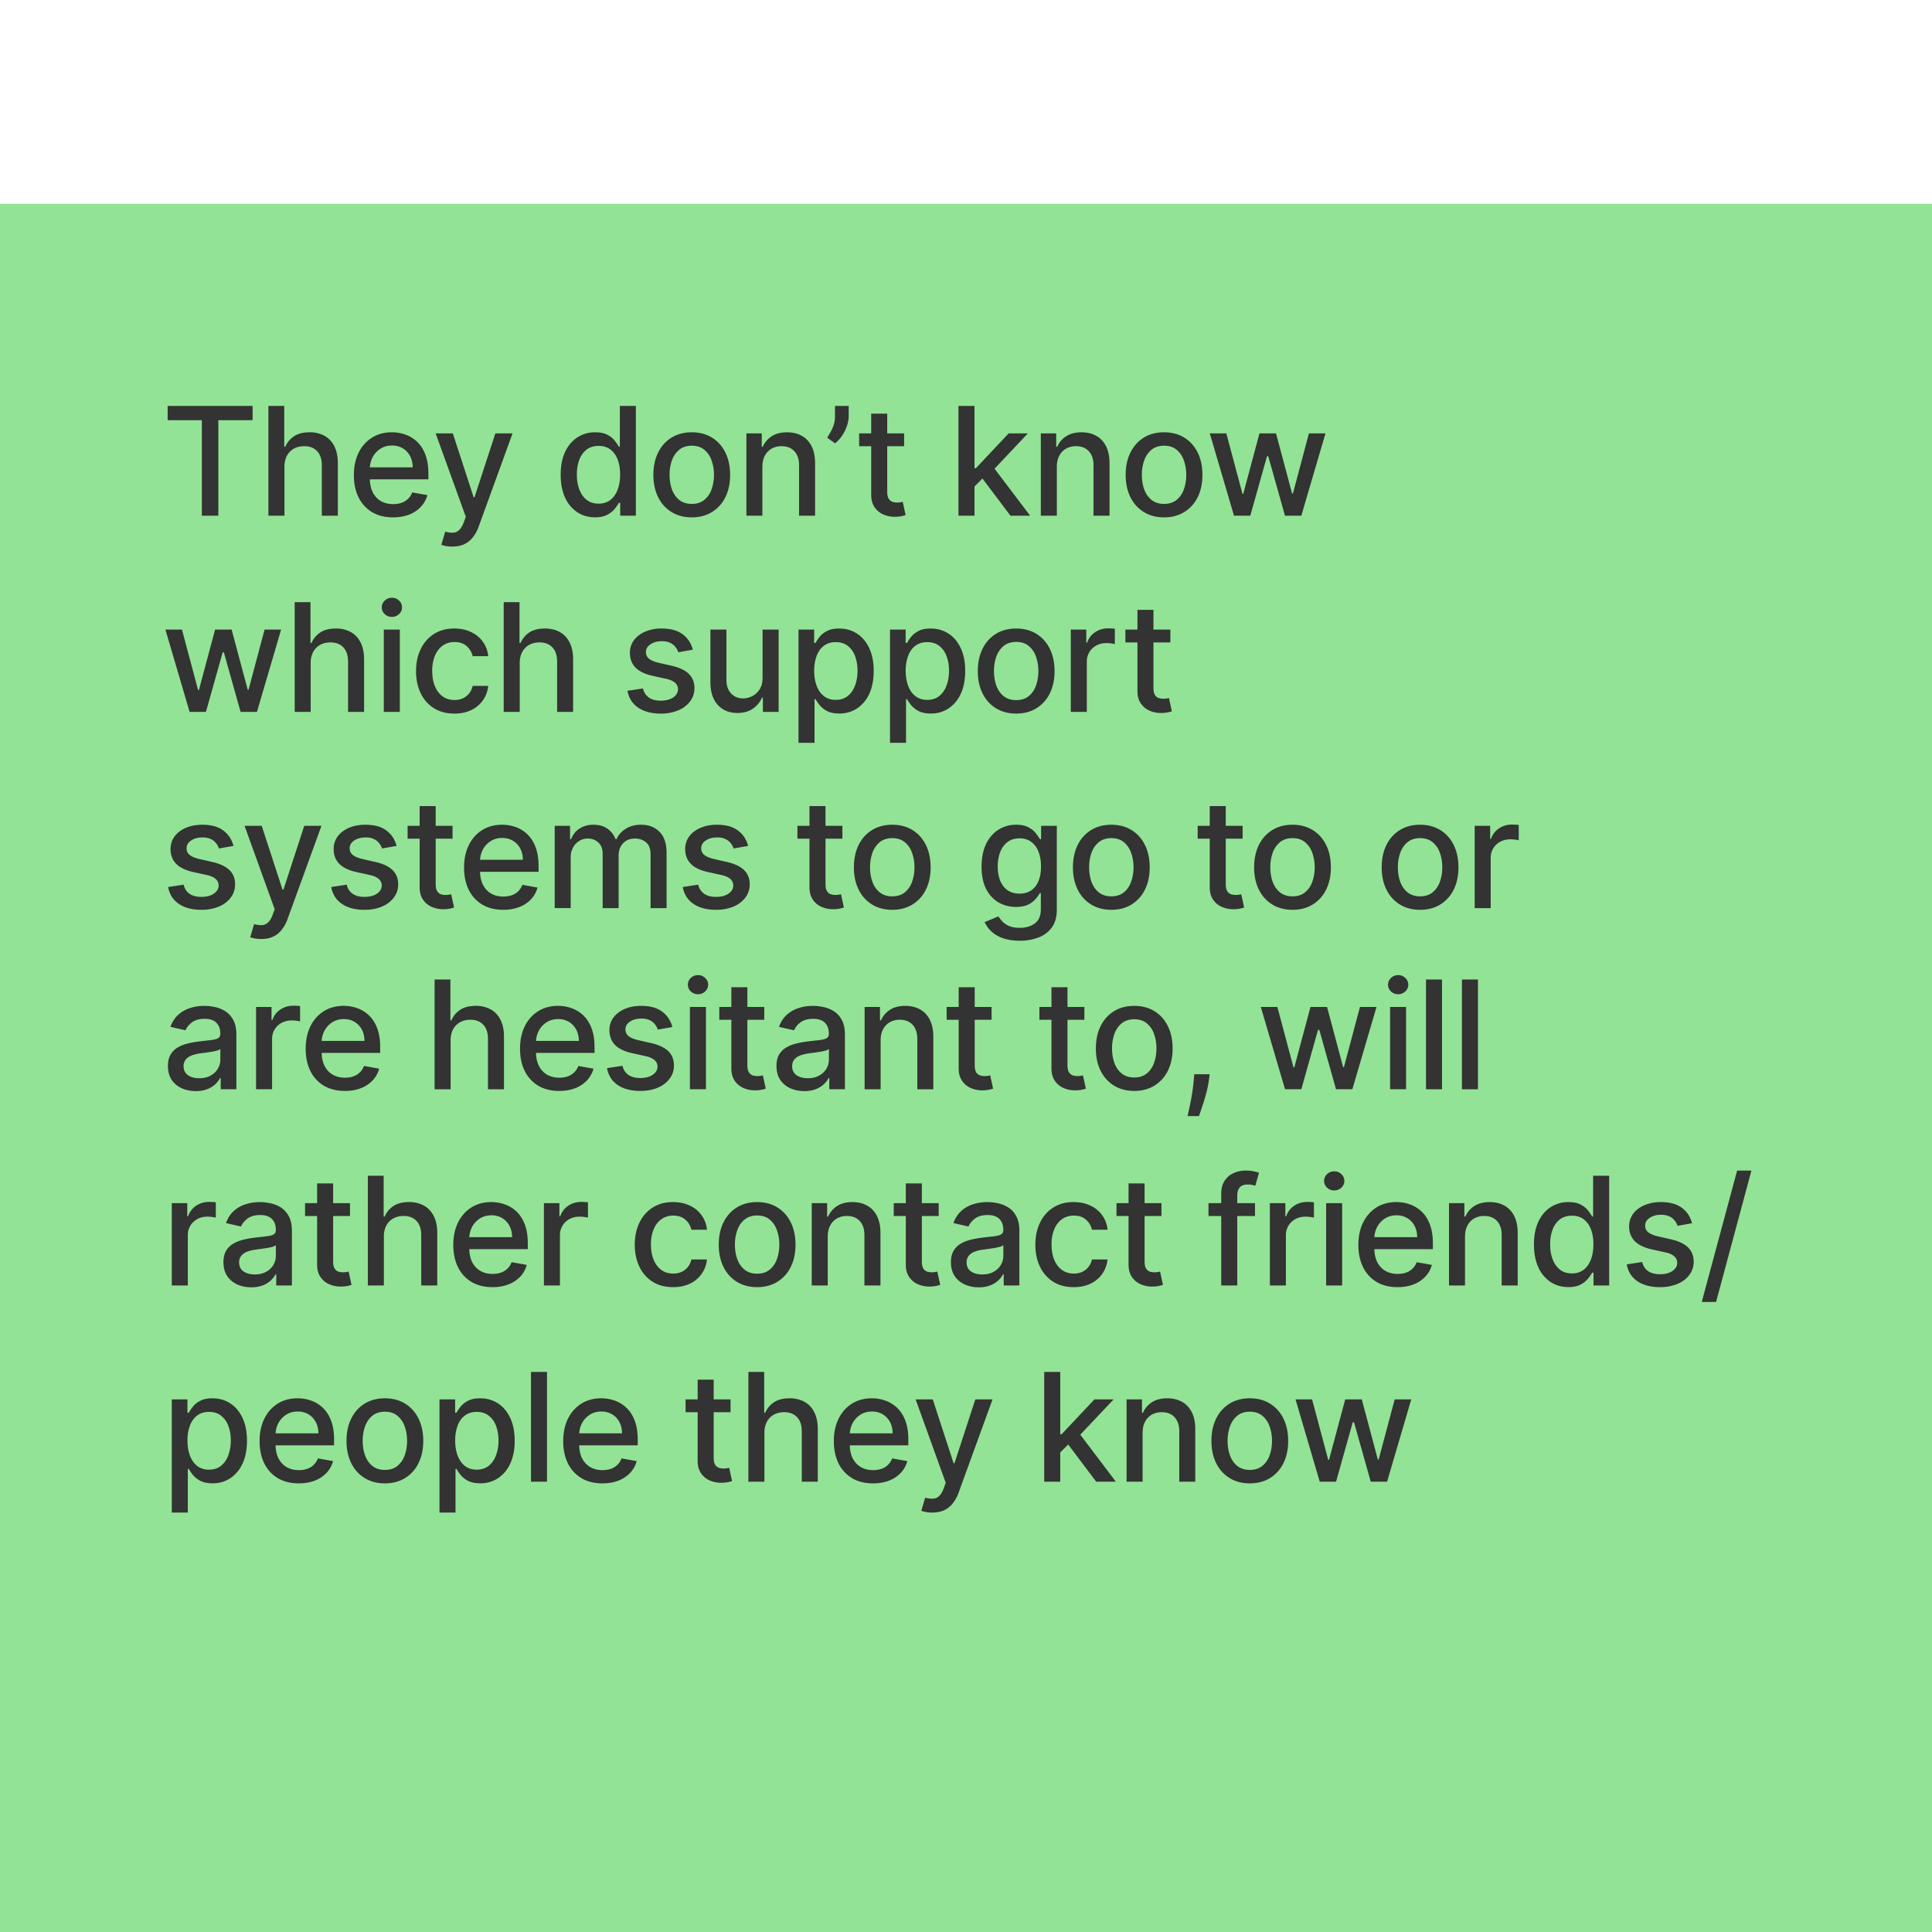
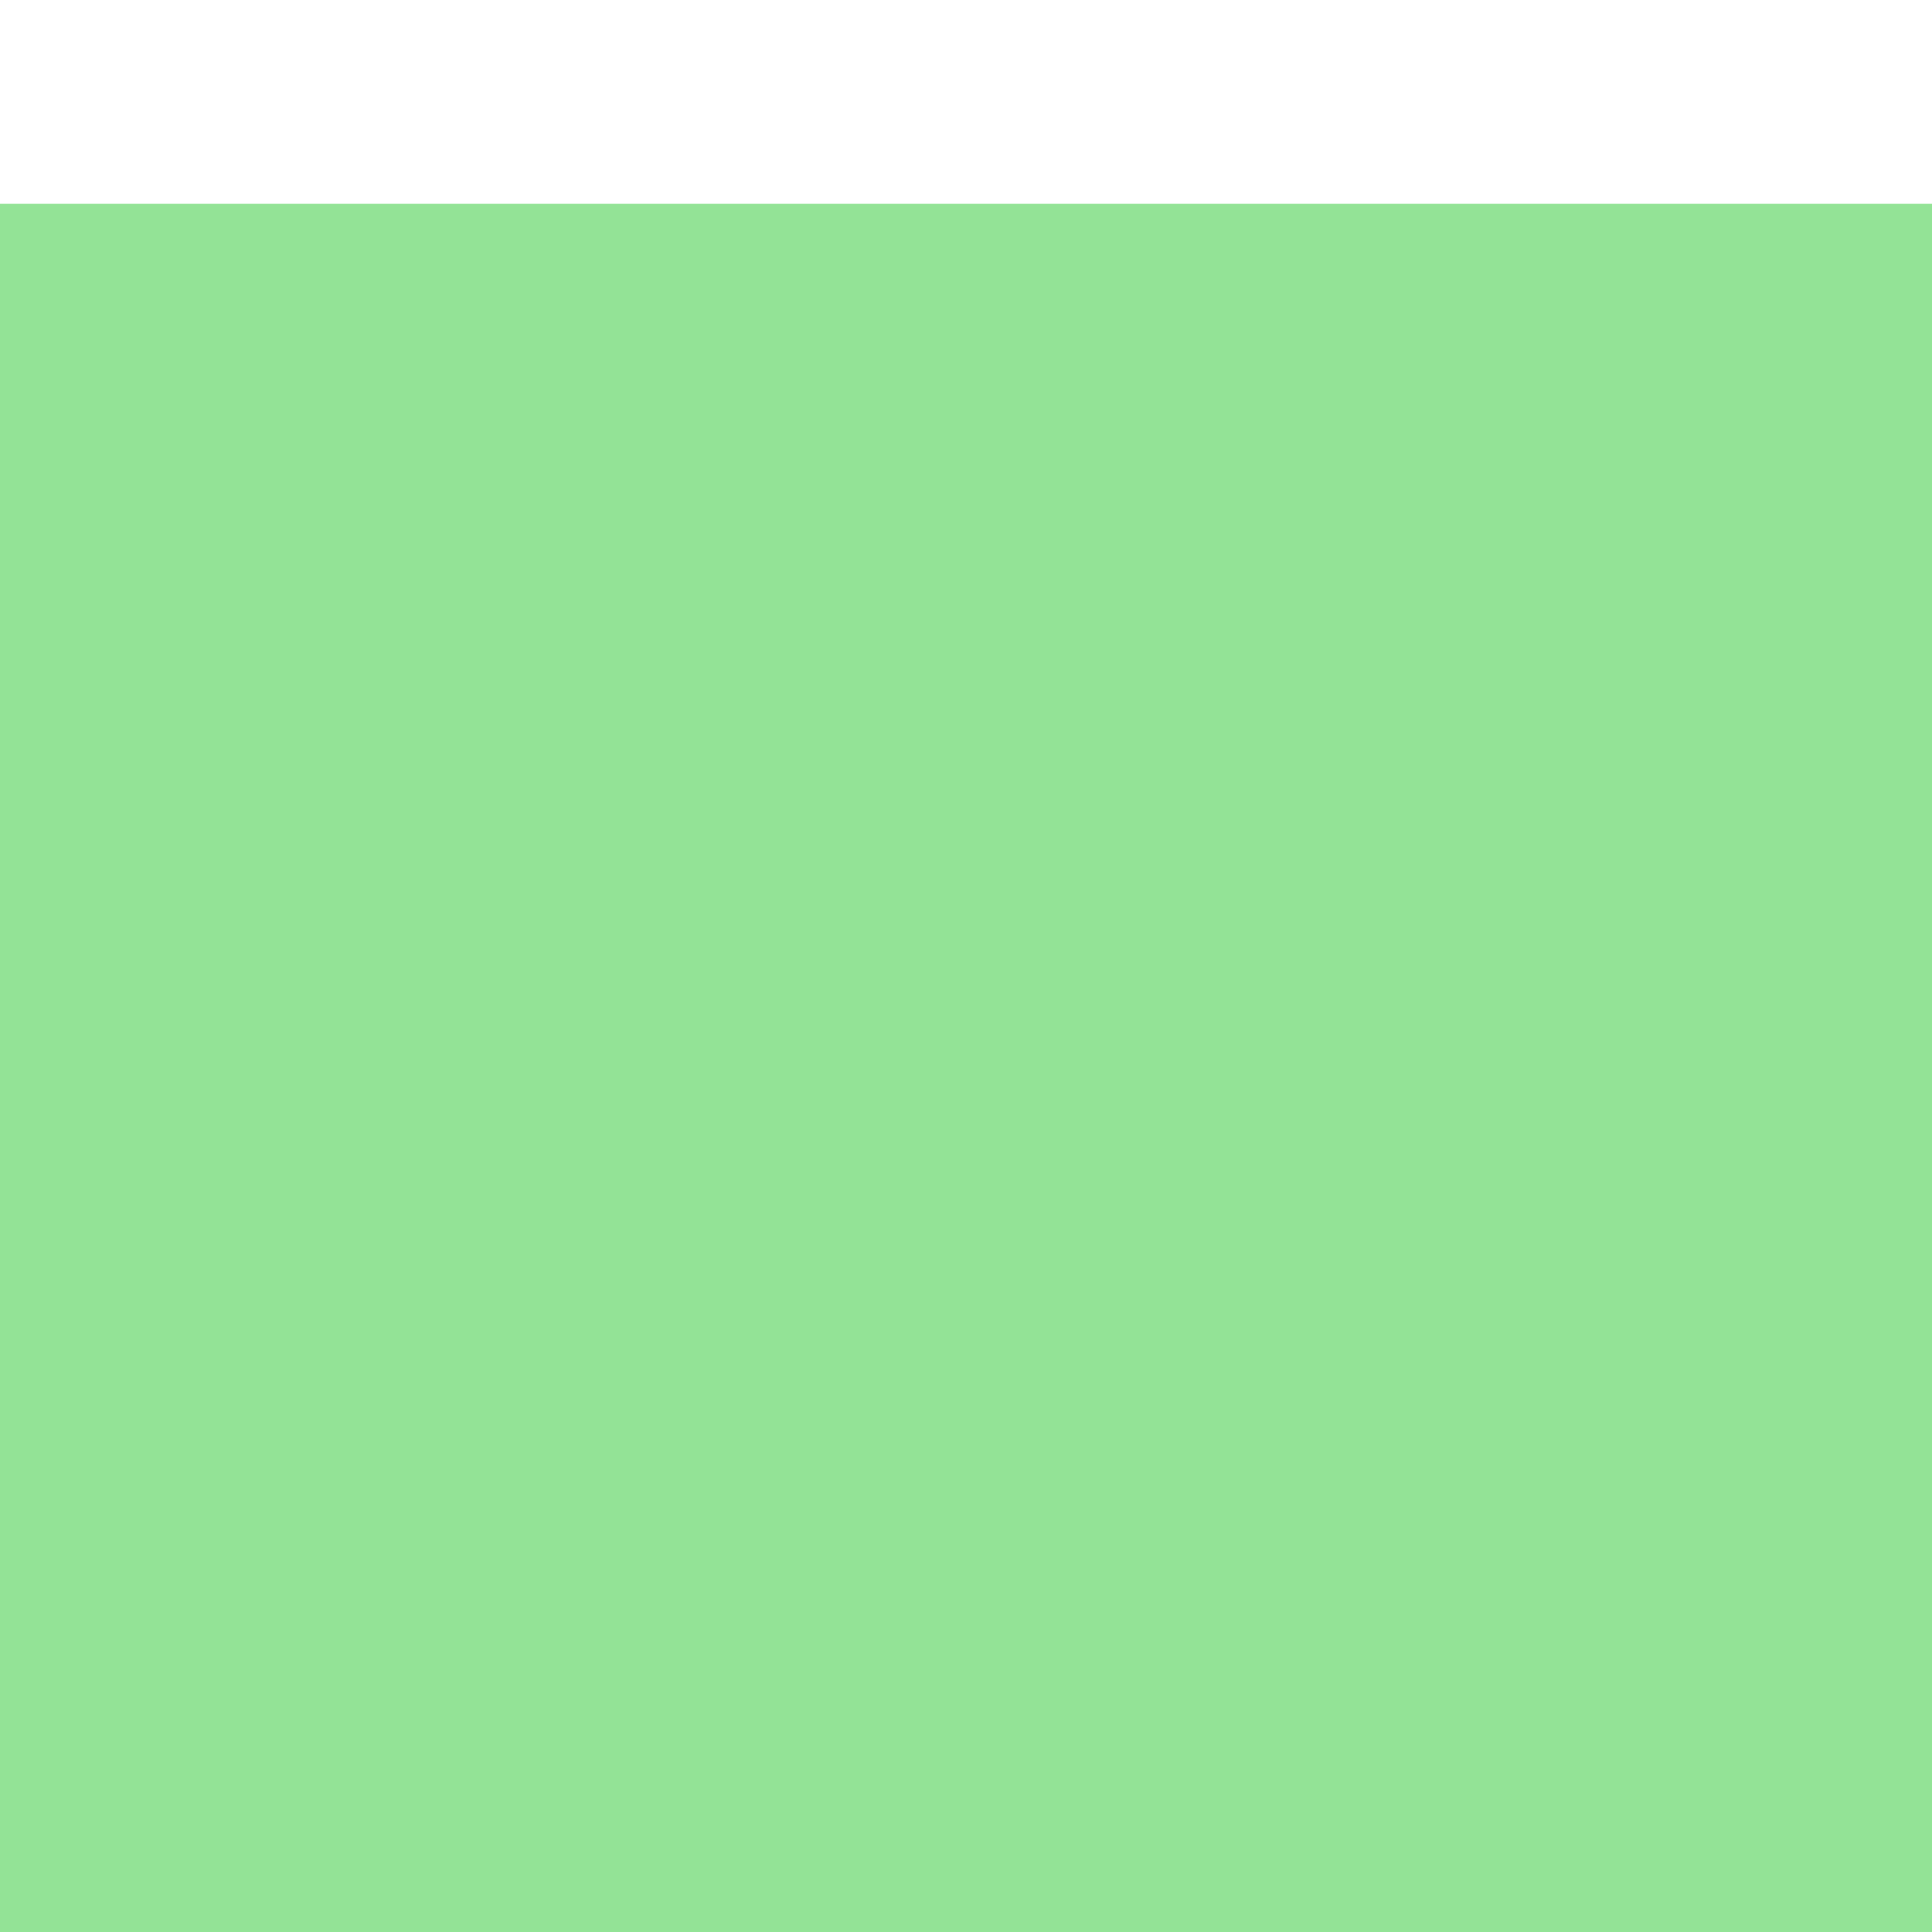
<svg xmlns="http://www.w3.org/2000/svg" width="128" height="128" fill="none">
  <g filter="url(#a)">
    <path fill="#93E396" d="M0 0h128v128H0z" />
-     <path fill="#333" d="M11.107 14.338v-.944h5.629v.944h-2.27v6.329h-1.093v-6.329h-2.266zm7.74 3.09v3.238h-1.063v-7.272h1.048V16.1h.067c.128-.294.324-.527.586-.7.263-.173.607-.26 1.03-.26a2 2 0 0 1 .98.232c.282.154.5.383.654.689.156.303.234.681.234 1.136v3.47h-1.062v-3.342c0-.4-.103-.71-.309-.93-.206-.223-.492-.334-.859-.334-.25 0-.476.053-.675.16a1.153 1.153 0 0 0-.465.468c-.111.204-.167.45-.167.739zm7.194 3.349c-.538 0-1-.115-1.389-.345a2.336 2.336 0 0 1-.895-.976c-.208-.422-.312-.915-.312-1.481 0-.559.104-1.051.313-1.478a2.42 2.42 0 0 1 .88-.997c.379-.24.822-.36 1.328-.36.308 0 .606.052.895.154.29.101.548.261.778.479.23.218.41.5.543.849.133.345.2.766.2 1.26v.377h-4.337v-.796h3.296c0-.279-.057-.526-.17-.742a1.29 1.29 0 0 0-.48-.515 1.34 1.34 0 0 0-.718-.188 1.38 1.38 0 0 0-.78.22 1.481 1.481 0 0 0-.512.568 1.641 1.641 0 0 0-.178.757v.621c0 .365.064.675.192.93.13.256.311.452.543.587.232.132.503.198.814.198.2 0 .384-.028.55-.085a1.142 1.142 0 0 0 .707-.692l1.005.18a1.82 1.82 0 0 1-.434.779 2.1 2.1 0 0 1-.777.515c-.31.12-.664.18-1.062.18zm3.923 1.935a2.218 2.218 0 0 1-.724-.117l.255-.87c.194.052.367.074.519.067a.62.62 0 0 0 .401-.17c.119-.107.223-.28.313-.522l.131-.363-1.996-5.525H30l1.381 4.233h.057l1.381-4.233h1.14l-2.248 6.183a2.47 2.47 0 0 1-.397.72 1.545 1.545 0 0 1-.576.448c-.222.1-.48.149-.774.149zm9.461-1.939c-.44 0-.833-.112-1.179-.337a2.3 2.3 0 0 1-.81-.97c-.193-.421-.29-.927-.29-1.516 0-.59.098-1.094.294-1.513.2-.419.471-.74.817-.962a2.124 2.124 0 0 1 1.175-.334c.34 0 .611.057.817.17.209.112.37.242.483.391.116.15.206.28.27.394h.064v-2.702h1.062v7.272H41.09v-.848h-.089a2.8 2.8 0 0 1-.277.397c-.118.15-.282.28-.49.391-.208.111-.478.167-.81.167zm.235-.905c.305 0 .563-.081.774-.242.213-.163.374-.39.483-.678.111-.29.167-.625.167-1.009 0-.379-.055-.71-.164-.994a1.46 1.46 0 0 0-.479-.664c-.21-.159-.471-.238-.781-.238-.32 0-.586.083-.8.248a1.519 1.519 0 0 0-.482.679c-.107.286-.16.61-.16.97 0 .364.054.692.163.983.11.291.27.522.483.692.216.169.48.253.796.253zm6.17.909c-.51 0-.957-.118-1.338-.352a2.37 2.37 0 0 1-.888-.984c-.21-.421-.316-.913-.316-1.477 0-.566.106-1.06.316-1.484.211-.424.507-.753.888-.988.381-.234.828-.351 1.339-.351s.957.117 1.339.351c.38.235.677.564.887.988.211.424.316.918.316 1.484 0 .564-.105 1.056-.316 1.477a2.37 2.37 0 0 1-.887.984c-.382.234-.828.352-1.34.352zm.004-.892c.332 0 .606-.087.824-.263a1.54 1.54 0 0 0 .483-.7c.107-.29.16-.611.16-.962a2.77 2.77 0 0 0-.16-.958 1.561 1.561 0 0 0-.483-.707c-.218-.178-.492-.266-.824-.266-.333 0-.61.088-.83.266a1.59 1.59 0 0 0-.487.707 2.83 2.83 0 0 0-.156.959c0 .35.052.67.156.962.106.291.269.524.486.7.22.175.498.262.831.262zm4.676-2.457v3.238h-1.06v-5.454h1.019v.888h.067a1.56 1.56 0 0 1 .59-.696c.27-.175.61-.263 1.019-.263.372 0 .697.078.977.234.279.154.495.384.65.69.153.305.23.682.23 1.132v3.47H52.94v-3.342c0-.395-.103-.704-.309-.927-.206-.225-.488-.337-.848-.337a1.33 1.33 0 0 0-.657.16 1.15 1.15 0 0 0-.451.468c-.11.204-.163.45-.163.739zm5.718-4.034v.682c0 .2-.038.413-.114.635-.073.22-.177.432-.312.636a2.3 2.3 0 0 1-.476.526l-.526-.377c.14-.204.26-.42.363-.65.104-.23.156-.483.156-.76v-.692h.909zm3.672 1.818v.852h-2.98v-.852h2.98zm-2.18-1.307h1.061v5.16c0 .206.031.361.093.465.061.102.14.172.237.21.1.035.208.053.324.053.085 0 .16-.006.223-.018l.15-.028.191.877a2.072 2.072 0 0 1-.689.114 1.87 1.87 0 0 1-.78-.15 1.34 1.34 0 0 1-.587-.483c-.149-.217-.224-.49-.224-.82v-5.38zm6.757 4.911-.007-1.296h.185l2.173-2.308H68.1l-2.48 2.628h-.166l-.977.976zm-.976 1.85v-7.272h1.062v7.272H63.5zm3.444 0-1.953-2.592.732-.742 2.525 3.334h-1.303zm3.074-3.238v3.238h-1.062v-5.454h1.02v.888h.067a1.56 1.56 0 0 1 .59-.696c.27-.175.609-.263 1.019-.263.371 0 .697.078.976.234.28.154.496.384.65.69.154.305.23.682.23 1.132v3.47h-1.061v-3.342c0-.395-.103-.704-.309-.927-.206-.225-.489-.337-.849-.337a1.33 1.33 0 0 0-.657.16 1.15 1.15 0 0 0-.45.468c-.11.204-.164.45-.164.739zm7.102 3.349c-.511 0-.957-.118-1.338-.352a2.37 2.37 0 0 1-.888-.984c-.21-.421-.316-.913-.316-1.477 0-.566.105-1.06.316-1.484.21-.424.507-.753.888-.988.38-.234.827-.351 1.338-.351.512 0 .958.117 1.34.351.38.235.676.564.887.988.21.424.316.918.316 1.484 0 .564-.105 1.056-.316 1.477a2.37 2.37 0 0 1-.888.984c-.381.234-.827.352-1.339.352zm.004-.892c.331 0 .606-.087.824-.263a1.54 1.54 0 0 0 .483-.7c.106-.29.16-.611.16-.962 0-.348-.054-.667-.16-.958a1.562 1.562 0 0 0-.483-.707c-.218-.178-.493-.266-.824-.266-.334 0-.61.088-.831.266-.218.178-.38.413-.486.707a2.8 2.8 0 0 0-.157.959c0 .35.052.67.157.962.106.291.268.524.486.7.22.175.497.262.831.262zm4.63.781-1.604-5.454h1.097l1.069 4.006h.053l1.072-4.006h1.098l1.065 3.988h.053l1.062-3.988h1.097l-1.601 5.454h-1.083l-1.108-3.938h-.082l-1.108 3.938h-1.08zm-69.192 13-1.605-5.454h1.098l1.068 4.006h.054l1.072-4.006h1.097l1.066 3.988h.053l1.062-3.988h1.097l-1.602 5.454H15.94l-1.107-3.938h-.082l-1.108 3.938h-1.08zm8.021-3.238v3.238h-1.061v-7.272h1.047V29.1h.068c.128-.294.323-.527.586-.7.262-.173.606-.26 1.03-.26a2 2 0 0 1 .98.232c.281.154.5.383.653.689.156.303.234.681.234 1.136v3.47H23.06v-3.342c0-.4-.103-.71-.31-.93-.205-.223-.492-.334-.859-.334-.25 0-.475.053-.674.16a1.153 1.153 0 0 0-.466.468 1.52 1.52 0 0 0-.167.739zm4.844 3.238v-5.454h1.062v5.454h-1.062zm.537-6.296a.675.675 0 0 1-.476-.184.6.6 0 0 1-.196-.448c0-.175.066-.324.196-.447a.668.668 0 0 1 .476-.188c.184 0 .342.062.472.188a.588.588 0 0 1 .199.447.596.596 0 0 1-.2.448.663.663 0 0 1-.471.184zm4.141 6.407c-.528 0-.982-.12-1.364-.36a2.375 2.375 0 0 1-.873-.997c-.204-.424-.305-.909-.305-1.456 0-.554.104-1.043.312-1.466.208-.427.502-.76.88-.998.38-.24.826-.36 1.34-.36.414 0 .783.078 1.107.232.325.151.586.364.785.639.202.275.321.595.359.962h-1.033a1.239 1.239 0 0 0-.391-.66c-.201-.185-.471-.277-.81-.277-.296 0-.555.078-.777.234-.22.154-.392.374-.515.66a2.533 2.533 0 0 0-.185 1.01c0 .397.06.74.181 1.03.12.288.291.512.511.67.223.159.485.238.785.238.201 0 .384-.036.547-.11a1.12 1.12 0 0 0 .416-.323c.113-.14.193-.308.238-.504h1.033a2.008 2.008 0 0 1-.345.944 1.984 1.984 0 0 1-.77.654c-.32.158-.695.238-1.126.238zm4.328-3.35v3.24h-1.062v-7.273h1.048V29.1h.067c.128-.294.324-.527.586-.7.263-.173.606-.26 1.03-.26.374 0 .701.078.98.232.282.154.5.383.654.689.156.303.234.681.234 1.136v3.47H36.91v-3.342c0-.4-.103-.71-.309-.93-.206-.223-.492-.334-.859-.334-.25 0-.476.053-.675.16a1.152 1.152 0 0 0-.465.468 1.52 1.52 0 0 0-.167.739zm11.468-.883-.962.17a1.14 1.14 0 0 0-.192-.351.95.95 0 0 0-.348-.274 1.26 1.26 0 0 0-.55-.106c-.301 0-.552.067-.754.202-.2.133-.301.304-.301.515 0 .182.067.329.202.44.135.111.353.203.654.274l.866.198c.502.117.876.295 1.122.537.246.241.37.555.37.94 0 .328-.095.619-.285.874a1.86 1.86 0 0 1-.784.597 2.913 2.913 0 0 1-1.162.217c-.61 0-1.109-.13-1.495-.391-.386-.263-.622-.636-.71-1.119l1.026-.156a.98.98 0 0 0 .395.607c.198.135.458.203.777.203.348 0 .626-.072.835-.217.208-.147.312-.325.312-.536a.557.557 0 0 0-.191-.43c-.126-.116-.319-.203-.58-.262l-.923-.203c-.509-.116-.885-.3-1.129-.554-.241-.253-.362-.574-.362-.962 0-.322.09-.604.27-.846.18-.24.428-.43.745-.564a2.73 2.73 0 0 1 1.09-.206c.59 0 1.054.128 1.393.384.338.253.562.593.67 1.019zm4.62 1.86v-3.192h1.064v5.454h-1.044v-.944h-.056a1.702 1.702 0 0 1-.604.728c-.275.192-.617.287-1.026.287-.35 0-.66-.076-.93-.23a1.622 1.622 0 0 1-.633-.693c-.151-.305-.227-.683-.227-1.133v-3.469h1.062v3.342c0 .371.103.667.309.887.206.22.473.33.802.33.199 0 .397-.05.593-.148.199-.1.364-.25.494-.451.132-.202.197-.457.195-.768zm2.381 4.308v-7.5h1.037v.884h.089a2.98 2.98 0 0 1 .266-.394c.116-.15.277-.28.483-.39.206-.114.478-.171.817-.171.44 0 .833.111 1.179.334.346.222.617.543.813.962.199.42.298.923.298 1.513 0 .59-.098 1.095-.294 1.516a2.3 2.3 0 0 1-.81.97 2.097 2.097 0 0 1-1.175.337c-.332 0-.603-.056-.814-.167a1.537 1.537 0 0 1-.49-.39 2.95 2.95 0 0 1-.273-.398h-.064v2.894h-1.062zm1.04-4.773c0 .384.056.72.168 1.009.11.289.272.515.483.678.21.161.468.242.774.242.317 0 .582-.085.795-.253.213-.17.374-.4.483-.692.111-.291.167-.62.167-.984 0-.36-.055-.683-.163-.97a1.485 1.485 0 0 0-.483-.678c-.214-.165-.48-.248-.8-.248-.307 0-.568.08-.78.238-.211.159-.371.38-.48.664a2.77 2.77 0 0 0-.163.994zm5.022 4.773v-7.5h1.037v.884h.089c.061-.113.15-.245.266-.394.116-.15.277-.28.483-.39.206-.114.478-.171.817-.171.44 0 .833.111 1.179.334.345.222.616.543.813.962.199.42.298.923.298 1.513 0 .59-.098 1.095-.294 1.516a2.3 2.3 0 0 1-.81.97 2.096 2.096 0 0 1-1.176.337c-.331 0-.602-.056-.813-.167a1.538 1.538 0 0 1-.49-.39 2.958 2.958 0 0 1-.273-.398h-.064v2.894h-1.062zm1.04-4.773c0 .384.056.72.167 1.009.112.289.273.515.483.678.211.161.47.242.774.242.318 0 .583-.085.796-.253.213-.17.374-.4.483-.692.111-.291.167-.62.167-.984 0-.36-.055-.683-.164-.97a1.484 1.484 0 0 0-.483-.678c-.213-.165-.479-.248-.799-.248-.307 0-.568.08-.78.238-.212.159-.371.38-.48.664a2.77 2.77 0 0 0-.163.994zm7.32 2.838c-.512 0-.958-.118-1.34-.352a2.37 2.37 0 0 1-.887-.984c-.21-.421-.316-.914-.316-1.477 0-.566.105-1.06.316-1.484.21-.424.507-.753.888-.988.38-.234.827-.351 1.338-.351.512 0 .958.117 1.34.352.38.234.676.563.887.987.21.424.316.918.316 1.484 0 .564-.105 1.056-.316 1.477a2.37 2.37 0 0 1-.888.984c-.38.234-.827.352-1.338.352zm.003-.892c.331 0 .606-.087.824-.262a1.54 1.54 0 0 0 .483-.7c.106-.291.16-.612.16-.962a2.77 2.77 0 0 0-.16-.96 1.561 1.561 0 0 0-.483-.706c-.218-.178-.493-.266-.824-.266-.334 0-.61.088-.831.266a1.59 1.59 0 0 0-.487.707 2.83 2.83 0 0 0-.156.959c0 .35.052.67.156.962.107.291.27.524.487.7.22.175.497.262.831.262zm3.614.782v-5.455h1.027v.866h.056c.1-.293.275-.524.526-.692.253-.17.54-.256.86-.256a4.467 4.467 0 0 1 .45.025v1.016a1.888 1.888 0 0 0-.227-.04 2.165 2.165 0 0 0-.327-.024c-.25 0-.474.053-.67.16a1.188 1.188 0 0 0-.633 1.069v3.33h-1.062zm6.597-5.455v.852h-2.98v-.852h2.98zm-2.18-1.307h1.061v5.16c0 .206.03.361.092.465a.485.485 0 0 0 .238.21c.1.035.207.053.323.053.086 0 .16-.006.224-.018l.15-.028.191.877c-.062.024-.15.047-.263.07a2.07 2.07 0 0 1-.426.043 1.87 1.87 0 0 1-.781-.149 1.34 1.34 0 0 1-.586-.483c-.15-.217-.224-.49-.224-.82v-5.38zm-59.89 15.639-.963.17a1.142 1.142 0 0 0-.192-.352.949.949 0 0 0-.348-.273 1.26 1.26 0 0 0-.55-.106c-.301 0-.552.067-.753.202-.202.133-.302.304-.302.515 0 .182.067.329.202.44.135.111.353.203.654.274l.866.198c.502.116.876.295 1.122.537.247.241.37.555.37.94 0 .328-.095.619-.284.874a1.862 1.862 0 0 1-.785.597 2.913 2.913 0 0 1-1.162.217c-.61 0-1.109-.13-1.494-.391-.386-.263-.623-.636-.71-1.119l1.026-.156c.063.268.195.47.394.607.199.135.458.203.777.203.348 0 .627-.072.835-.217.208-.147.313-.325.313-.536a.558.558 0 0 0-.192-.43c-.126-.116-.319-.203-.58-.263l-.922-.202c-.51-.116-.886-.3-1.13-.554-.241-.253-.362-.574-.362-.962 0-.322.09-.604.27-.846.18-.24.428-.43.746-.564.317-.137.68-.206 1.09-.206.59 0 1.053.128 1.392.384.338.253.562.593.671 1.019zm1.834 6.168a2.218 2.218 0 0 1-.724-.117l.255-.87c.195.052.367.074.519.067a.621.621 0 0 0 .401-.17c.119-.107.223-.28.313-.522l.131-.363-1.996-5.525h1.137l1.381 4.233h.057l1.381-4.233h1.14l-2.248 6.182a2.465 2.465 0 0 1-.397.721 1.545 1.545 0 0 1-.576.448c-.222.1-.48.149-.774.149zm8.97-6.168-.962.17a1.142 1.142 0 0 0-.192-.352.949.949 0 0 0-.348-.273 1.26 1.26 0 0 0-.55-.106c-.3 0-.552.067-.753.202-.201.133-.302.304-.302.515 0 .182.068.329.203.44.135.111.352.203.653.274l.867.198c.502.116.876.295 1.122.537.246.241.37.555.37.94 0 .328-.096.619-.285.874a1.862 1.862 0 0 1-.785.597c-.334.144-.72.217-1.161.217-.61 0-1.11-.13-1.495-.391-.386-.263-.623-.636-.71-1.119l1.026-.156a.98.98 0 0 0 .394.607c.199.135.458.203.778.203.348 0 .626-.072.834-.217.209-.147.313-.325.313-.536a.558.558 0 0 0-.192-.43c-.125-.116-.318-.203-.579-.263l-.923-.202c-.509-.116-.886-.3-1.13-.554-.24-.253-.361-.574-.361-.962 0-.322.09-.604.27-.846.18-.24.428-.43.745-.564.317-.137.68-.206 1.09-.206.59 0 1.054.128 1.392.384.339.253.563.593.671 1.019zm3.71-1.332v.852h-2.979v-.852h2.98zm-2.18-1.307h1.062v5.16c0 .206.03.361.092.465a.485.485 0 0 0 .238.21c.1.035.207.053.323.053.086 0 .16-.006.224-.018l.15-.028.191.877a2.07 2.07 0 0 1-.689.114 1.87 1.87 0 0 1-.781-.15 1.34 1.34 0 0 1-.586-.483c-.15-.217-.224-.49-.224-.82v-5.38zm5.537 6.872c-.537 0-1-.115-1.388-.345a2.336 2.336 0 0 1-.895-.976c-.208-.422-.312-.915-.312-1.481 0-.559.104-1.051.312-1.477.21-.427.504-.76.88-.998.38-.24.822-.36 1.329-.36.308 0 .606.052.895.154.289.101.548.261.777.479.23.218.411.5.544.849.132.345.199.766.199 1.26v.377h-4.336v-.796h3.295c0-.279-.057-.526-.17-.742a1.288 1.288 0 0 0-.48-.515 1.34 1.34 0 0 0-.717-.188 1.39 1.39 0 0 0-.781.22c-.22.145-.39.334-.512.568a1.64 1.64 0 0 0-.177.757v.621c0 .365.064.675.192.93.13.256.31.452.543.587.232.132.503.199.813.199.201 0 .385-.029.55-.086a1.14 1.14 0 0 0 .707-.692l1.005.18a1.82 1.82 0 0 1-.433.779 2.1 2.1 0 0 1-.778.514 2.91 2.91 0 0 1-1.062.182zm3.409-.11v-5.455h1.019v.888h.067c.114-.3.3-.535.558-.703.258-.17.567-.256.927-.256.364 0 .67.085.916.256a1.5 1.5 0 0 1 .55.703h.057c.13-.291.338-.523.622-.696.284-.176.622-.263 1.015-.263.495 0 .899.155 1.211.465.315.31.472.778.472 1.403v3.657h-1.061v-3.558c0-.37-.1-.637-.302-.802a1.098 1.098 0 0 0-.721-.249c-.346 0-.614.107-.806.32-.192.21-.288.481-.288.813v3.477h-1.058V43.04c0-.296-.092-.534-.277-.714-.185-.18-.425-.27-.72-.27-.202 0-.388.053-.558.16-.169.104-.305.25-.409.437a1.338 1.338 0 0 0-.153.65v3.362h-1.06zm12.815-4.123-.962.17a1.14 1.14 0 0 0-.192-.352.95.95 0 0 0-.348-.273 1.261 1.261 0 0 0-.55-.106c-.301 0-.552.067-.753.202-.202.133-.302.304-.302.515 0 .182.067.329.202.44.135.111.353.203.654.274l.866.198c.502.116.876.295 1.122.537.246.241.37.555.37.94 0 .328-.095.619-.285.874a1.86 1.86 0 0 1-.784.597 2.913 2.913 0 0 1-1.162.217c-.61 0-1.109-.13-1.495-.391-.386-.263-.622-.636-.71-1.119l1.026-.156a.98.98 0 0 0 .395.607c.199.135.458.203.777.203.348 0 .627-.072.835-.217.208-.147.312-.325.312-.536a.557.557 0 0 0-.191-.43c-.126-.116-.319-.203-.58-.263l-.923-.202c-.509-.116-.885-.3-1.129-.554-.241-.253-.362-.574-.362-.962 0-.322.09-.604.27-.846.18-.24.428-.43.746-.564.317-.137.68-.206 1.09-.206.59 0 1.053.128 1.392.384.338.253.562.593.671 1.019zm6.247-1.332v.852h-2.98v-.852h2.98zm-2.18-1.307h1.061v5.16c0 .206.03.361.092.465a.485.485 0 0 0 .238.21c.1.035.207.053.323.053.086 0 .16-.006.224-.018l.15-.028.191.877c-.061.024-.15.047-.263.07a1.978 1.978 0 0 1-.426.043 1.87 1.87 0 0 1-.781-.149 1.34 1.34 0 0 1-.586-.483c-.15-.217-.224-.49-.224-.82v-5.38zm5.483 6.872c-.511 0-.957-.118-1.339-.352a2.37 2.37 0 0 1-.887-.984c-.211-.421-.316-.913-.316-1.477 0-.566.105-1.06.316-1.484.21-.424.506-.753.887-.987.382-.235.828-.352 1.34-.352.51 0 .957.117 1.338.352.381.234.677.563.888.987.21.424.316.918.316 1.484 0 .564-.106 1.056-.316 1.477a2.37 2.37 0 0 1-.888.984c-.381.234-.828.352-1.339.352zm.004-.892c.331 0 .606-.087.824-.262a1.54 1.54 0 0 0 .483-.7c.106-.291.16-.612.16-.962a2.79 2.79 0 0 0-.16-.96 1.562 1.562 0 0 0-.483-.706c-.218-.178-.493-.266-.824-.266-.334 0-.611.088-.831.266a1.59 1.59 0 0 0-.487.707c-.104.29-.156.61-.156.959 0 .35.052.67.156.962.107.291.269.524.487.7.22.175.497.262.83.262zm8.437 2.94c-.433 0-.806-.056-1.118-.17a2.165 2.165 0 0 1-.76-.45 1.892 1.892 0 0 1-.44-.615l.912-.377c.064.105.15.215.256.33.109.119.255.22.44.303.187.082.427.124.721.124.403 0 .735-.099.998-.295.263-.194.394-.504.394-.93v-1.073h-.067a2.424 2.424 0 0 1-.277.387 1.499 1.499 0 0 1-.49.37c-.209.104-.48.156-.814.156-.43 0-.819-.1-1.164-.302a2.141 2.141 0 0 1-.817-.898c-.2-.398-.298-.887-.298-1.467 0-.58.098-1.077.294-1.492.2-.414.471-.731.817-.951a2.125 2.125 0 0 1 1.175-.334c.339 0 .612.057.82.17.21.112.371.242.487.391.119.15.21.28.274.394h.078v-.884h1.04v5.575c0 .469-.109.854-.326 1.154a1.92 1.92 0 0 1-.885.668 3.41 3.41 0 0 1-1.25.217zm-.01-3.12c.305 0 .563-.072.774-.214.213-.144.374-.35.483-.618.111-.27.167-.593.167-.97 0-.366-.055-.69-.164-.969a1.44 1.44 0 0 0-.479-.653c-.21-.159-.471-.238-.781-.238-.32 0-.586.083-.8.248a1.5 1.5 0 0 0-.482.668c-.107.282-.16.597-.16.945 0 .357.054.67.163.94.11.27.27.481.483.633.216.151.48.227.796.227zm6.083 1.072c-.511 0-.958-.118-1.339-.352a2.37 2.37 0 0 1-.888-.984c-.21-.421-.316-.913-.316-1.477 0-.566.106-1.06.316-1.484.211-.424.507-.753.888-.987.381-.235.828-.352 1.339-.352s.957.117 1.339.352c.38.234.677.563.887.987.211.424.317.918.317 1.484 0 .564-.106 1.056-.317 1.477a2.37 2.37 0 0 1-.887.984c-.382.234-.828.352-1.34.352zm.003-.892c.332 0 .606-.087.824-.262a1.54 1.54 0 0 0 .483-.7 2.77 2.77 0 0 0 .16-.962c0-.349-.053-.668-.16-.96a1.562 1.562 0 0 0-.483-.706c-.218-.178-.492-.266-.824-.266-.333 0-.61.088-.83.266a1.59 1.59 0 0 0-.487.707c-.104.29-.156.61-.156.959 0 .35.052.67.156.962.107.291.269.524.487.7.22.175.497.262.83.262zm8.697-4.673v.852h-2.98v-.852h2.98zm-2.18-1.307h1.062v5.16c0 .206.03.361.092.465a.48.48 0 0 0 .238.21c.1.035.207.053.323.053.085 0 .16-.006.224-.018l.149-.028.192.877a2.07 2.07 0 0 1-.689.114 1.87 1.87 0 0 1-.781-.15 1.34 1.34 0 0 1-.586-.483c-.15-.217-.224-.49-.224-.82v-5.38zm5.484 6.872c-.511 0-.958-.118-1.339-.352a2.37 2.37 0 0 1-.888-.984c-.21-.421-.316-.913-.316-1.477 0-.566.106-1.06.316-1.484.211-.424.507-.753.888-.987.381-.235.828-.352 1.339-.352s.957.117 1.339.352c.38.234.677.563.887.987.211.424.316.918.316 1.484 0 .564-.105 1.056-.316 1.477a2.37 2.37 0 0 1-.887.984c-.382.234-.828.352-1.34.352zm.003-.892c.332 0 .606-.087.824-.262a1.54 1.54 0 0 0 .483-.7 2.77 2.77 0 0 0 .16-.962 2.77 2.77 0 0 0-.16-.96 1.561 1.561 0 0 0-.483-.706c-.218-.178-.492-.266-.824-.266-.333 0-.61.088-.83.266a1.59 1.59 0 0 0-.487.707 2.83 2.83 0 0 0-.156.959c0 .35.052.67.156.962.106.291.269.524.487.7.22.175.497.262.83.262zm8.449.892c-.512 0-.958-.118-1.339-.352a2.37 2.37 0 0 1-.888-.984c-.21-.421-.316-.913-.316-1.477 0-.566.106-1.06.316-1.484.21-.424.507-.753.888-.987.381-.235.827-.352 1.339-.352.511 0 .957.117 1.338.352.382.234.678.563.888.987.211.424.316.918.316 1.484 0 .564-.105 1.056-.316 1.477a2.37 2.37 0 0 1-.888.984c-.38.234-.827.352-1.338.352zm.003-.892c.332 0 .606-.087.824-.262a1.54 1.54 0 0 0 .483-.7 2.77 2.77 0 0 0 .16-.962c0-.349-.053-.668-.16-.96a1.562 1.562 0 0 0-.483-.706c-.218-.178-.492-.266-.824-.266-.334 0-.61.088-.83.266-.219.178-.38.413-.487.707a2.83 2.83 0 0 0-.156.959c0 .35.052.67.156.962.106.291.269.524.486.7.22.175.498.262.831.262zm3.614.782v-5.455h1.027v.866h.057c.1-.293.274-.524.525-.692.254-.17.54-.256.86-.256a4.463 4.463 0 0 1 .451.025v1.016a1.918 1.918 0 0 0-.228-.04 2.156 2.156 0 0 0-.326-.024c-.251 0-.475.053-.672.16a1.188 1.188 0 0 0-.632 1.069v3.33h-1.062zm-84.733 12.12c-.345 0-.658-.064-.937-.191a1.58 1.58 0 0 1-.664-.565c-.161-.246-.242-.548-.242-.906 0-.307.06-.56.178-.76a1.31 1.31 0 0 1 .479-.472c.201-.116.426-.203.675-.263a6.78 6.78 0 0 1 .76-.135l.795-.092c.204-.026.352-.067.444-.124.092-.057.139-.15.139-.277v-.025c0-.31-.088-.55-.263-.721-.173-.17-.431-.256-.774-.256-.358 0-.64.08-.846.238-.203.157-.344.33-.422.522l-.998-.227a1.92 1.92 0 0 1 .518-.803c.23-.205.494-.355.792-.447.299-.095.612-.142.941-.142.218 0 .449.026.693.078.246.05.476.142.689.277.215.135.392.328.529.579.137.248.206.572.206.97v3.621h-1.037v-.745h-.043a1.51 1.51 0 0 1-.309.405 1.641 1.641 0 0 1-.529.33 2.055 2.055 0 0 1-.774.131zm.231-.852c.293 0 .544-.058.753-.174.21-.116.37-.268.48-.455.11-.189.166-.391.166-.607v-.703a.554.554 0 0 1-.22.107c-.107.03-.229.058-.366.081a41.63 41.63 0 0 1-.401.06l-.327.043a2.64 2.64 0 0 0-.565.132.97.97 0 0 0-.404.266.666.666 0 0 0-.15.454c0 .263.098.462.292.597.194.133.441.199.742.199zm3.765.731v-5.454h1.026v.866h.057c.1-.293.275-.524.526-.692.253-.17.54-.256.86-.256a4.46 4.46 0 0 1 .45.025v1.016a1.888 1.888 0 0 0-.227-.04 2.165 2.165 0 0 0-.327-.024c-.25 0-.474.053-.671.16a1.188 1.188 0 0 0-.632 1.069v3.33h-1.062zm5.884.11c-.538 0-1-.114-1.389-.344a2.336 2.336 0 0 1-.895-.976c-.208-.422-.312-.915-.312-1.481 0-.559.104-1.051.312-1.477.21-.427.504-.76.88-.998.38-.24.822-.36 1.329-.36.308 0 .606.052.895.154.289.101.548.261.778.479.23.218.41.5.543.849.133.345.199.766.199 1.26v.377h-4.336v-.796h3.295c0-.279-.056-.526-.17-.742a1.288 1.288 0 0 0-.48-.515 1.34 1.34 0 0 0-.717-.188 1.39 1.39 0 0 0-.781.22c-.22.145-.39.334-.511.568a1.64 1.64 0 0 0-.178.757v.621c0 .365.064.675.192.93.13.256.311.452.543.587.232.132.503.199.813.199.201 0 .385-.029.55-.086a1.14 1.14 0 0 0 .707-.692l1.005.18a1.82 1.82 0 0 1-.433.779 2.1 2.1 0 0 1-.778.514c-.31.121-.664.182-1.061.182zm7.006-3.348v3.239h-1.062v-7.273h1.048V54.1h.067c.128-.294.323-.527.586-.7.263-.173.606-.26 1.03-.26a2 2 0 0 1 .98.232c.282.154.5.383.654.689.156.303.234.681.234 1.136v3.47H32.33v-3.342c0-.4-.103-.71-.309-.93-.206-.223-.492-.334-.86-.334-.25 0-.475.053-.674.16a1.153 1.153 0 0 0-.465.468c-.111.204-.167.45-.167.739zm7.195 3.349c-.538 0-1-.115-1.389-.345a2.336 2.336 0 0 1-.895-.976c-.208-.422-.312-.915-.312-1.481 0-.559.104-1.051.312-1.477a2.42 2.42 0 0 1 .881-.998c.379-.24.822-.36 1.328-.36.308 0 .606.052.895.154.289.101.548.261.778.479.23.218.41.5.543.849.133.345.199.766.199 1.26v.377h-4.336v-.796h3.296c0-.279-.057-.526-.17-.742a1.29 1.29 0 0 0-.48-.515 1.34 1.34 0 0 0-.718-.188c-.298 0-.558.074-.78.22a1.473 1.473 0 0 0-.512.568 1.641 1.641 0 0 0-.178.757v.621c0 .365.064.675.192.93.13.256.311.452.543.587.232.132.503.199.813.199.202 0 .385-.029.55-.086a1.143 1.143 0 0 0 .707-.692l1.005.18a1.82 1.82 0 0 1-.433.779 2.1 2.1 0 0 1-.777.514c-.31.121-.664.182-1.062.182zm7.495-4.233-.962.17a1.14 1.14 0 0 0-.192-.352.949.949 0 0 0-.348-.273 1.26 1.26 0 0 0-.55-.106c-.3 0-.552.067-.753.202-.201.133-.302.304-.302.515 0 .182.068.329.203.44.135.111.352.203.653.274l.867.198c.501.116.876.295 1.122.537.246.241.369.555.369.94 0 .328-.095.619-.284.874a1.86 1.86 0 0 1-.785.597c-.334.144-.72.217-1.161.217-.61 0-1.11-.13-1.495-.391-.386-.263-.623-.636-.71-1.119l1.026-.156a.98.98 0 0 0 .394.607c.199.135.458.203.778.203.348 0 .626-.072.834-.217.209-.147.313-.325.313-.536a.557.557 0 0 0-.192-.43c-.125-.116-.318-.203-.579-.263l-.923-.202c-.51-.116-.886-.3-1.13-.554-.24-.253-.362-.574-.362-.962 0-.322.09-.604.27-.846.18-.24.429-.43.746-.564.317-.137.68-.206 1.09-.206.59 0 1.054.128 1.392.384.339.253.563.593.672 1.019zm1.164 4.123v-5.455h1.062v5.454h-1.062zm.537-6.297a.675.675 0 0 1-.476-.184.6.6 0 0 1-.195-.448c0-.175.065-.324.195-.447a.668.668 0 0 1 .476-.188c.184 0 .342.062.472.188a.588.588 0 0 1 .199.447.595.595 0 0 1-.2.448.662.662 0 0 1-.471.184zm4.39.842v.852h-2.98v-.852h2.98zm-2.18-1.307h1.061v5.16c0 .206.031.361.093.465.061.102.14.172.237.21.1.035.208.053.324.053.085 0 .16-.006.223-.018l.15-.028.191.877a2.072 2.072 0 0 1-.689.114 1.87 1.87 0 0 1-.78-.15 1.34 1.34 0 0 1-.587-.483c-.149-.217-.224-.49-.224-.82v-5.38zm4.832 6.882c-.346 0-.658-.064-.938-.191a1.58 1.58 0 0 1-.664-.565c-.16-.246-.241-.548-.241-.906 0-.307.059-.56.177-.76a1.31 1.31 0 0 1 .48-.472c.2-.116.426-.203.674-.263a6.82 6.82 0 0 1 .76-.135l.796-.092c.203-.026.351-.067.444-.124.092-.057.138-.15.138-.277v-.025c0-.31-.087-.55-.263-.721-.172-.17-.43-.256-.774-.256-.357 0-.639.08-.845.238a1.27 1.27 0 0 0-.422.522l-.998-.227a1.92 1.92 0 0 1 .518-.803c.23-.205.494-.355.792-.447a3.09 3.09 0 0 1 .941-.142c.218 0 .449.026.692.078.247.05.476.142.69.277.215.135.391.328.529.579.137.248.205.572.205.97v3.621h-1.036v-.745h-.043a1.51 1.51 0 0 1-.309.405 1.641 1.641 0 0 1-.53.33 2.055 2.055 0 0 1-.773.131zm.23-.852c.294 0 .545-.058.753-.174.211-.116.37-.268.48-.455.111-.189.167-.391.167-.607v-.703a.554.554 0 0 1-.22.107c-.107.03-.229.058-.366.081-.138.022-.271.042-.402.06l-.326.043a2.64 2.64 0 0 0-.565.132.97.97 0 0 0-.405.266.666.666 0 0 0-.149.454c0 .263.097.462.291.597.194.133.442.199.742.199zm4.827-2.507v3.239h-1.061v-5.455h1.019v.888h.067c.126-.29.322-.521.59-.696.27-.176.61-.263 1.019-.263.372 0 .697.078.977.234.279.154.496.384.65.69.153.305.23.682.23 1.132v3.47h-1.062v-3.342c0-.396-.103-.704-.309-.927-.205-.225-.488-.337-.848-.337-.246 0-.465.053-.657.16-.19.106-.34.262-.451.468-.109.204-.164.45-.164.739zm7.351-2.216v.852h-2.979v-.852h2.98zm-2.18-1.307h1.062v5.16c0 .206.03.361.092.465a.485.485 0 0 0 .238.21c.1.035.207.053.323.053.085 0 .16-.006.224-.018l.15-.028.19.877a2.07 2.07 0 0 1-.689.114 1.87 1.87 0 0 1-.78-.15 1.34 1.34 0 0 1-.586-.483c-.15-.217-.224-.49-.224-.82v-5.38zm8.328 1.307v.852h-2.98v-.852h2.98zm-2.18-1.307h1.061v5.16c0 .206.03.361.092.465a.485.485 0 0 0 .238.21c.1.035.207.053.323.053.086 0 .16-.006.224-.018l.15-.028.191.877a2.072 2.072 0 0 1-.689.114 1.87 1.87 0 0 1-.781-.15 1.34 1.34 0 0 1-.586-.483c-.15-.217-.224-.49-.224-.82v-5.38zm5.483 6.872c-.511 0-.957-.118-1.339-.352a2.37 2.37 0 0 1-.887-.984c-.211-.421-.316-.913-.316-1.477 0-.566.105-1.06.316-1.484.21-.424.506-.753.887-.987.382-.235.828-.352 1.34-.352.51 0 .957.117 1.338.352.381.234.677.563.888.987.21.424.316.918.316 1.484 0 .564-.106 1.056-.316 1.477a2.37 2.37 0 0 1-.888.984c-.381.234-.828.352-1.339.352zm.004-.892c.331 0 .606-.087.824-.262a1.54 1.54 0 0 0 .483-.7c.106-.291.16-.612.16-.962a2.77 2.77 0 0 0-.16-.96 1.561 1.561 0 0 0-.483-.706c-.218-.178-.493-.266-.824-.266-.334 0-.611.088-.831.266a1.59 1.59 0 0 0-.487.707 2.83 2.83 0 0 0-.156.959c0 .35.052.67.156.962.107.291.269.524.487.7.22.175.497.262.83.262zm4.995-.213-.053.387c-.035.284-.096.58-.181.888-.083.31-.17.598-.26.863-.087.265-.159.476-.216.632h-.753l.128-.596c.055-.25.108-.527.16-.835.052-.308.091-.622.117-.941l.036-.398h1.022zm4.992.995-1.606-5.455h1.098l1.069 4.006h.053l1.072-4.006h1.098l1.065 3.988h.053l1.062-3.988h1.097l-1.601 5.454h-1.083l-1.108-3.938h-.082l-1.108 3.938h-1.08zm6.96 0v-5.455h1.06v5.454h-1.06zm.535-6.297a.675.675 0 0 1-.476-.184.6.6 0 0 1-.195-.448c0-.175.065-.324.195-.447a.668.668 0 0 1 .476-.188c.185 0 .342.062.473.188a.588.588 0 0 1 .198.447.595.595 0 0 1-.198.448.662.662 0 0 1-.473.184zm2.906-.976v7.273h-1.062v-7.273h1.062zm2.38 0v7.273h-1.061v-7.273h1.061zM11.381 71.667v-5.455h1.026v.866h.057c.1-.293.274-.524.525-.692.254-.17.54-.256.86-.256a4.467 4.467 0 0 1 .45.025v1.016a1.888 1.888 0 0 0-.226-.04 2.165 2.165 0 0 0-.327-.024c-.251 0-.475.053-.671.16a1.188 1.188 0 0 0-.632 1.069v3.33H11.38zm5.266.12c-.345 0-.658-.064-.937-.192a1.58 1.58 0 0 1-.664-.564c-.161-.246-.242-.548-.242-.906 0-.308.06-.56.178-.76a1.31 1.31 0 0 1 .48-.472c.2-.116.425-.204.674-.263a6.71 6.71 0 0 1 .76-.135l.795-.092c.204-.026.352-.068.444-.124.092-.057.139-.15.139-.277v-.025c0-.31-.088-.55-.263-.721-.173-.17-.431-.256-.774-.256-.358 0-.64.08-.845.238-.204.156-.345.33-.423.522l-.998-.227c.118-.332.291-.599.518-.803.23-.206.494-.355.792-.447.299-.095.612-.142.942-.142.217 0 .448.026.692.078.246.05.476.142.689.277.215.135.392.328.529.579.137.248.206.572.206.97v3.621h-1.037v-.745h-.043a1.51 1.51 0 0 1-.308.405 1.642 1.642 0 0 1-.53.33 2.054 2.054 0 0 1-.774.131zm.231-.852c.294 0 .544-.058.753-.174.21-.116.37-.268.48-.455a1.18 1.18 0 0 0 .166-.607v-.703a.554.554 0 0 1-.22.107c-.106.03-.229.058-.366.081-.137.022-.27.042-.401.06l-.327.043a2.64 2.64 0 0 0-.564.132.97.97 0 0 0-.405.266.666.666 0 0 0-.15.454c0 .263.098.462.292.597.194.133.441.199.742.199zm6.311-4.723v.852H20.21v-.852h2.98zm-2.18-1.307h1.062v5.16c0 .206.03.361.092.465a.48.48 0 0 0 .238.21c.1.035.207.053.323.053.085 0 .16-.006.224-.018l.149-.028.192.877a2.07 2.07 0 0 1-.689.114 1.87 1.87 0 0 1-.781-.15 1.34 1.34 0 0 1-.586-.483c-.15-.217-.224-.49-.224-.82v-5.38zm4.424 3.523v3.239H24.37v-7.273h1.048V67.1h.067c.128-.294.323-.527.586-.7.263-.173.606-.26 1.03-.26a2 2 0 0 1 .98.232c.282.154.5.383.653.689.157.303.235.681.235 1.136v3.47h-1.062v-3.342c0-.4-.103-.71-.309-.93-.206-.223-.492-.334-.86-.334-.25 0-.475.053-.674.16a1.152 1.152 0 0 0-.465.468 1.52 1.52 0 0 0-.167.739zm7.195 3.349c-.538 0-1-.115-1.389-.345a2.336 2.336 0 0 1-.895-.976c-.208-.422-.312-.915-.312-1.481 0-.559.104-1.051.312-1.477.21-.427.504-.76.88-.998.38-.24.822-.36 1.329-.36.308 0 .606.052.895.154.289.101.548.261.778.479.23.218.41.5.543.849.133.345.199.766.199 1.26v.377h-4.336v-.796h3.295c0-.279-.056-.526-.17-.742a1.288 1.288 0 0 0-.48-.515 1.34 1.34 0 0 0-.717-.188c-.298 0-.559.073-.781.22-.22.145-.39.334-.512.568a1.64 1.64 0 0 0-.177.757v.621c0 .365.064.675.192.93.13.256.311.452.543.587.232.132.503.199.813.199.201 0 .385-.029.55-.086a1.14 1.14 0 0 0 .707-.692l1.005.18a1.82 1.82 0 0 1-.433.779 2.1 2.1 0 0 1-.778.514 2.91 2.91 0 0 1-1.061.182zm3.408-.11v-5.455h1.026v.866h.057c.1-.293.275-.524.526-.692.253-.17.54-.256.859-.256a4.467 4.467 0 0 1 .45.025v1.016a1.888 1.888 0 0 0-.226-.04 2.165 2.165 0 0 0-.327-.024c-.251 0-.475.053-.671.16a1.188 1.188 0 0 0-.632 1.069v3.33h-1.062zm8.562.11c-.528 0-.983-.12-1.364-.36a2.375 2.375 0 0 1-.873-.997c-.204-.424-.306-.909-.306-1.456 0-.554.104-1.043.313-1.466.208-.427.502-.76.88-.998.38-.24.825-.36 1.34-.36.413 0 .783.078 1.107.232a1.944 1.944 0 0 1 1.144 1.601h-1.034a1.238 1.238 0 0 0-.39-.66c-.202-.185-.471-.277-.81-.277-.296 0-.555.078-.778.234-.22.154-.392.374-.515.66a2.533 2.533 0 0 0-.184 1.01c0 .397.06.74.18 1.03.121.288.292.512.512.67.223.159.484.238.785.238.201 0 .383-.037.547-.11a1.11 1.11 0 0 0 .415-.323c.114-.14.193-.308.238-.504h1.034a2.008 2.008 0 0 1-.345.944 1.983 1.983 0 0 1-.77.654c-.32.158-.695.238-1.126.238zm5.564 0c-.512 0-.958-.118-1.34-.352a2.37 2.37 0 0 1-.887-.984c-.21-.421-.316-.913-.316-1.477 0-.566.105-1.06.316-1.484.21-.424.507-.753.888-.987.381-.235.827-.352 1.339-.352.511 0 .957.117 1.338.352.382.234.678.563.888.987.21.423.316.918.316 1.484 0 .564-.105 1.056-.316 1.477a2.37 2.37 0 0 1-.888.984c-.38.234-.827.352-1.338.352zm.003-.892c.332 0 .606-.087.824-.263a1.54 1.54 0 0 0 .483-.7c.106-.29.16-.611.16-.962a2.76 2.76 0 0 0-.16-.958 1.562 1.562 0 0 0-.483-.707c-.218-.177-.492-.266-.824-.266-.334 0-.61.089-.83.266-.219.178-.38.413-.487.707a2.8 2.8 0 0 0-.157.959c0 .35.052.67.157.962.106.291.268.524.486.7.22.175.497.262.831.262zm4.676-2.457v3.239H53.78v-5.455h1.02v.888h.067a1.56 1.56 0 0 1 .59-.696c.27-.175.61-.263 1.019-.263.371 0 .697.078.976.234.28.154.496.384.65.69.154.305.231.682.231 1.132v3.47H57.27v-3.342c0-.395-.103-.704-.309-.927-.206-.225-.489-.337-.849-.337a1.32 1.32 0 0 0-.656.16 1.15 1.15 0 0 0-.451.468c-.11.204-.164.45-.164.739zm7.351-2.216v.852h-2.98v-.852h2.98zm-2.18-1.307h1.062v5.16c0 .206.03.361.092.465.061.102.14.172.238.21.1.035.207.053.323.053.085 0 .16-.006.224-.018l.149-.028.192.877c-.062.024-.15.047-.263.07a2.07 2.07 0 0 1-.426.043 1.87 1.87 0 0 1-.782-.149 1.34 1.34 0 0 1-.585-.483c-.15-.217-.224-.49-.224-.82v-5.38zm4.832 6.882a2.22 2.22 0 0 1-.937-.192 1.58 1.58 0 0 1-.664-.564c-.162-.246-.242-.548-.242-.906 0-.308.06-.56.178-.76a1.31 1.31 0 0 1 .479-.472c.201-.116.426-.204.675-.263a6.78 6.78 0 0 1 .76-.135l.795-.092c.204-.026.352-.068.444-.124.092-.057.139-.15.139-.277v-.025c0-.31-.088-.55-.263-.721-.173-.17-.431-.256-.774-.256-.358 0-.64.08-.846.238-.203.156-.344.33-.422.522l-.998-.227a1.92 1.92 0 0 1 .518-.803c.23-.206.494-.355.792-.447.299-.095.612-.142.941-.142.218 0 .449.026.693.078.246.05.476.142.689.277.215.135.392.328.529.579.137.248.206.572.206.97v3.621h-1.037v-.745h-.043a1.513 1.513 0 0 1-.309.405 1.64 1.64 0 0 1-.529.33 2.054 2.054 0 0 1-.774.131zm.23-.852c.294 0 .545-.058.754-.174.21-.116.37-.268.48-.455.11-.189.166-.391.166-.607v-.703a.553.553 0 0 1-.22.107 3.43 3.43 0 0 1-.366.081 41.63 41.63 0 0 1-.401.06l-.327.043a2.59 2.59 0 0 0-.564.132.97.97 0 0 0-.405.266.665.665 0 0 0-.15.454c0 .263.098.462.292.597.194.133.441.199.742.199zm6.064.842c-.528 0-.983-.12-1.364-.36a2.375 2.375 0 0 1-.874-.997c-.203-.424-.305-.909-.305-1.456 0-.554.104-1.043.313-1.466.208-.427.501-.76.88-.998.379-.24.825-.36 1.339-.36.414 0 .784.078 1.108.232a1.934 1.934 0 0 1 1.143 1.601h-1.033a1.238 1.238 0 0 0-.39-.66c-.202-.185-.472-.277-.81-.277-.296 0-.555.078-.778.234-.22.154-.392.374-.515.66a2.533 2.533 0 0 0-.184 1.01c0 .397.06.74.18 1.03.121.288.292.512.512.67.222.159.484.238.785.238.201 0 .383-.037.547-.11.165-.076.304-.183.415-.323.114-.14.193-.308.238-.504h1.033a2.009 2.009 0 0 1-.344.944 1.984 1.984 0 0 1-.77.654c-.32.158-.695.238-1.126.238zm5.812-5.565v.852h-2.98v-.852h2.98zm-2.18-1.307h1.062v5.16c0 .206.03.361.092.465.061.102.14.172.238.21.1.035.207.053.323.053.085 0 .16-.006.224-.018l.149-.028.191.877a2.07 2.07 0 0 1-.689.114 1.87 1.87 0 0 1-.78-.15 1.34 1.34 0 0 1-.587-.483c-.149-.217-.223-.49-.223-.82v-5.38zm8.377 1.307v.852h-3.082v-.852h3.082zm-2.237 5.454V65.58c0-.341.074-.624.224-.849.149-.227.346-.396.593-.508.246-.113.513-.17.802-.17.213 0 .395.018.547.053.152.033.264.064.337.093l-.248.859a5.208 5.208 0 0 0-.192-.05 1.094 1.094 0 0 0-.284-.032c-.258 0-.443.064-.554.192-.109.128-.163.312-.163.554v5.945H80.91zm3.222 0v-5.454h1.027v.866h.057c.099-.293.274-.524.525-.692.254-.17.54-.256.86-.256a4.467 4.467 0 0 1 .45.025v1.016a1.884 1.884 0 0 0-.227-.04 2.165 2.165 0 0 0-.326-.024c-.251 0-.475.053-.672.16a1.188 1.188 0 0 0-.632 1.069v3.33h-1.062zm3.728 0v-5.454h1.062v5.454H87.86zm.537-6.296a.675.675 0 0 1-.476-.184.6.6 0 0 1-.196-.448c0-.175.066-.324.196-.447a.668.668 0 0 1 .476-.188c.184 0 .342.062.472.188a.588.588 0 0 1 .199.447.595.595 0 0 1-.2.448.662.662 0 0 1-.471.184zm4.194 6.407c-.537 0-1-.115-1.388-.345a2.336 2.336 0 0 1-.895-.976c-.208-.422-.312-.915-.312-1.481 0-.559.104-1.051.312-1.477.21-.427.504-.76.88-.998.38-.24.822-.36 1.329-.36.308 0 .606.052.895.154.289.101.548.261.777.479.23.218.411.5.544.849.132.345.199.766.199 1.26v.377h-4.336v-.796h3.295c0-.279-.057-.526-.17-.742a1.288 1.288 0 0 0-.48-.515 1.34 1.34 0 0 0-.717-.188c-.298 0-.559.073-.781.22-.22.145-.39.334-.512.568a1.64 1.64 0 0 0-.177.757v.621c0 .365.064.675.192.93.13.256.31.452.543.587.232.132.503.199.813.199.201 0 .385-.029.55-.086a1.14 1.14 0 0 0 .707-.692l1.005.18a1.82 1.82 0 0 1-.433.779 2.1 2.1 0 0 1-.778.514c-.31.121-.664.182-1.062.182zm4.47-3.35v3.24H96v-5.455h1.019v.888h.067a1.56 1.56 0 0 1 .59-.696c.27-.175.61-.263 1.02-.263.37 0 .696.078.976.234.279.154.496.384.649.69.154.305.231.682.231 1.132v3.47H99.49v-3.342c0-.395-.102-.704-.308-.927-.206-.225-.49-.337-.85-.337a1.33 1.33 0 0 0-.656.16 1.15 1.15 0 0 0-.451.468c-.109.204-.163.45-.163.739zm6.847 3.346c-.44 0-.833-.112-1.179-.337a2.296 2.296 0 0 1-.809-.97c-.195-.421-.292-.927-.292-1.516 0-.59.099-1.094.295-1.513.199-.419.471-.74.817-.962a2.124 2.124 0 0 1 1.175-.334c.339 0 .611.057.817.17.208.112.369.242.483.391.116.15.206.28.27.394h.064v-2.702h1.062v7.272h-1.037v-.848h-.089a2.792 2.792 0 0 1-.277.398 1.535 1.535 0 0 1-.49.39c-.208.111-.478.167-.81.167zm.235-.905c.305 0 .563-.081.774-.242.213-.163.374-.39.483-.678.111-.29.167-.625.167-1.009 0-.379-.055-.71-.164-.994a1.458 1.458 0 0 0-.479-.664c-.211-.159-.471-.238-.781-.238-.32 0-.586.083-.799.248a1.52 1.52 0 0 0-.483.679c-.107.286-.16.61-.16.97 0 .364.054.692.163.983.109.291.27.522.483.692.216.169.481.253.796.253zm7.96-3.324-.962.17a1.128 1.128 0 0 0-.192-.352.945.945 0 0 0-.348-.273 1.257 1.257 0 0 0-.55-.106c-.301 0-.552.067-.753.202-.201.132-.302.304-.302.515 0 .182.068.329.203.44.135.111.352.203.653.274l.867.198c.501.117.875.295 1.122.537.246.241.369.555.369.94 0 .328-.095.619-.284.874a1.863 1.863 0 0 1-.785.597 2.904 2.904 0 0 1-1.161.217c-.611 0-1.109-.13-1.495-.391-.386-.263-.623-.636-.71-1.119l1.026-.156a.98.98 0 0 0 .394.607c.199.135.458.203.778.203.348 0 .626-.072.834-.217.209-.147.313-.325.313-.536a.557.557 0 0 0-.192-.43c-.125-.116-.318-.203-.579-.263l-.923-.202c-.509-.116-.886-.3-1.129-.554-.242-.253-.363-.574-.363-.962 0-.322.09-.604.27-.846.18-.24.429-.43.746-.564a2.722 2.722 0 0 1 1.09-.206c.59 0 1.054.128 1.392.383.339.254.563.594.671 1.02zm3.934-3.491-2.343 8.707h-.949l2.344-8.707h.948zM11.381 86.712v-7.5h1.037v.884h.089c.061-.113.15-.245.266-.394.116-.15.277-.28.483-.39.206-.114.478-.171.816-.171.44 0 .834.111 1.18.334.345.222.616.543.813.962.199.42.298.923.298 1.513 0 .59-.098 1.095-.295 1.516a2.3 2.3 0 0 1-.81.97 2.097 2.097 0 0 1-1.175.337c-.331 0-.602-.056-.813-.167a1.537 1.537 0 0 1-.49-.39 2.949 2.949 0 0 1-.273-.398h-.064v2.894H11.38zm1.04-4.773c0 .384.056.72.167 1.009.111.289.272.515.483.678.21.161.469.242.774.242.317 0 .583-.084.796-.253.213-.17.374-.4.483-.692a2.74 2.74 0 0 0 .167-.984c0-.36-.055-.683-.164-.97a1.484 1.484 0 0 0-.483-.677c-.213-.166-.48-.25-.799-.25-.308 0-.568.08-.781.239-.21.158-.37.38-.48.664a2.77 2.77 0 0 0-.163.994zm7.373 2.838c-.538 0-1-.115-1.389-.345a2.336 2.336 0 0 1-.895-.976c-.208-.422-.312-.915-.312-1.481 0-.559.104-1.051.312-1.477.21-.427.504-.76.88-.998.38-.24.822-.36 1.329-.36.308 0 .606.052.895.154.289.101.548.261.777.479.23.218.411.5.544.849.132.345.199.766.199 1.26v.377h-4.336v-.796h3.295c0-.279-.057-.526-.17-.742a1.29 1.29 0 0 0-.48-.515 1.34 1.34 0 0 0-.717-.188c-.298 0-.559.073-.781.22-.22.145-.39.334-.512.568a1.64 1.64 0 0 0-.177.757v.621c0 .365.064.675.192.93.13.256.31.452.543.587.232.132.503.199.813.199.201 0 .385-.029.55-.086a1.143 1.143 0 0 0 .707-.692l1.005.18a1.82 1.82 0 0 1-.433.779 2.1 2.1 0 0 1-.778.514c-.31.121-.664.182-1.061.182zm5.705 0c-.511 0-.957-.118-1.338-.352a2.37 2.37 0 0 1-.888-.984c-.21-.421-.316-.913-.316-1.477 0-.566.105-1.06.316-1.484.21-.424.506-.753.888-.987.38-.235.827-.352 1.338-.352.512 0 .958.117 1.34.352.38.234.676.563.887.987.21.423.316.918.316 1.484 0 .564-.105 1.056-.316 1.477a2.37 2.37 0 0 1-.888.984c-.381.234-.827.352-1.339.352zm.004-.892c.331 0 .606-.087.824-.263a1.54 1.54 0 0 0 .483-.7c.106-.29.16-.611.16-.962a2.77 2.77 0 0 0-.16-.958 1.561 1.561 0 0 0-.483-.707c-.218-.177-.493-.266-.824-.266-.334 0-.61.089-.831.266-.218.178-.38.413-.486.707a2.8 2.8 0 0 0-.157.959c0 .35.052.67.157.962.106.291.268.524.486.7.22.175.497.262.83.262zm3.614 2.827v-7.5h1.037v.884h.089c.061-.113.15-.245.266-.394.116-.15.277-.28.483-.39.206-.114.478-.171.817-.171.44 0 .833.111 1.179.334.346.222.617.543.813.962.199.42.298.923.298 1.513 0 .59-.098 1.095-.294 1.516a2.3 2.3 0 0 1-.81.97 2.097 2.097 0 0 1-1.175.337c-.332 0-.603-.056-.814-.167a1.537 1.537 0 0 1-.49-.39 2.958 2.958 0 0 1-.273-.398h-.064v2.894h-1.062zm1.04-4.773c0 .384.056.72.168 1.009.11.289.272.515.483.678.21.161.468.242.774.242.317 0 .582-.084.795-.253.213-.17.374-.4.483-.692a2.74 2.74 0 0 0 .167-.984c0-.36-.055-.683-.163-.97a1.484 1.484 0 0 0-.483-.677c-.213-.166-.48-.25-.8-.25-.307 0-.567.08-.78.239-.211.158-.371.38-.48.664a2.77 2.77 0 0 0-.163.994zm6.084-4.545v7.272h-1.062v-7.272h1.062zm3.67 7.383c-.538 0-1.001-.115-1.39-.345a2.337 2.337 0 0 1-.894-.976c-.209-.422-.313-.915-.313-1.481 0-.559.104-1.051.313-1.477.21-.427.504-.76.88-.998.38-.24.822-.36 1.329-.36.307 0 .606.052.895.154.288.101.547.261.777.479.23.218.41.5.543.849.133.345.2.766.2 1.26v.377h-4.337v-.796h3.296c0-.279-.057-.526-.17-.742a1.288 1.288 0 0 0-.48-.515 1.34 1.34 0 0 0-.717-.188c-.299 0-.559.073-.782.22-.22.145-.39.334-.51.568a1.64 1.64 0 0 0-.178.757v.621c0 .365.063.675.191.93.13.256.312.452.544.587.232.132.503.199.813.199.201 0 .385-.029.55-.086a1.142 1.142 0 0 0 .707-.692l1.005.18a1.82 1.82 0 0 1-.433.779 2.1 2.1 0 0 1-.778.514c-.31.121-.664.182-1.062.182zm8.49-5.565v.852h-2.98v-.852h2.98zm-2.18-1.307h1.062v5.16c0 .206.03.361.092.465.061.102.14.172.238.21.1.035.207.053.323.053.085 0 .16-.006.224-.018l.149-.028.192.877c-.062.024-.15.047-.263.07a2.07 2.07 0 0 1-.426.043 1.87 1.87 0 0 1-.782-.149 1.34 1.34 0 0 1-.586-.483c-.149-.217-.223-.49-.223-.82v-5.38zm4.424 3.523v3.239h-1.062v-7.273h1.047V80.1h.068c.128-.294.323-.527.586-.7.263-.173.606-.26 1.03-.26a2 2 0 0 1 .98.232c.282.154.5.383.653.689.156.303.234.681.234 1.136v3.47H53.12v-3.342c0-.4-.103-.71-.31-.93-.205-.223-.492-.334-.859-.334-.25 0-.475.053-.674.16a1.152 1.152 0 0 0-.465.468 1.52 1.52 0 0 0-.167.739zm7.194 3.349c-.537 0-1-.115-1.388-.345a2.336 2.336 0 0 1-.895-.976c-.208-.422-.313-.915-.313-1.481 0-.559.105-1.051.313-1.477.21-.427.504-.76.88-.998.38-.24.822-.36 1.329-.36.307 0 .606.052.895.154.288.101.548.261.777.479.23.218.411.5.544.849.132.345.198.766.198 1.26v.377h-4.336v-.796h3.296c0-.279-.057-.526-.17-.742a1.288 1.288 0 0 0-.48-.515 1.34 1.34 0 0 0-.717-.188c-.298 0-.559.073-.781.22a1.49 1.49 0 0 0-.512.568 1.64 1.64 0 0 0-.177.757v.621c0 .365.064.675.191.93.13.256.312.452.544.587.232.132.503.199.813.199.201 0 .385-.029.55-.086a1.14 1.14 0 0 0 .707-.692l1.005.18a1.82 1.82 0 0 1-.433.779 2.1 2.1 0 0 1-.778.514c-.31.121-.664.182-1.062.182zm3.924 1.935a2.22 2.22 0 0 1-.725-.117l.256-.87c.194.052.367.074.518.067a.621.621 0 0 0 .402-.17c.118-.107.222-.28.312-.522l.131-.362-1.995-5.526h1.136l1.381 4.233h.057l1.382-4.233h1.14l-2.248 6.182a2.465 2.465 0 0 1-.398.721 1.544 1.544 0 0 1-.575.448c-.223.1-.481.149-.774.149zm8.395-3.896-.007-1.296h.185l2.173-2.308h1.272L71.3 81.84h-.166l-.977.976zm-.976 1.85v-7.272h1.062v7.272h-1.062zm3.444 0-1.953-2.592.732-.742 2.525 3.335h-1.304zm3.074-3.238v3.239h-1.062v-5.455h1.02v.888h.067a1.56 1.56 0 0 1 .59-.696c.27-.175.609-.263 1.019-.263.371 0 .697.078.976.234.28.154.496.384.65.69.154.305.23.682.23 1.132v3.47h-1.06v-3.342c0-.395-.103-.704-.309-.927-.206-.225-.489-.337-.849-.337a1.33 1.33 0 0 0-.657.16 1.15 1.15 0 0 0-.45.468c-.11.204-.164.45-.164.739zm7.102 3.349c-.51 0-.957-.118-1.338-.352a2.37 2.37 0 0 1-.888-.984c-.21-.421-.316-.913-.316-1.477 0-.566.105-1.06.316-1.484.21-.424.507-.753.888-.987.38-.235.827-.352 1.338-.352.512 0 .958.117 1.34.352.38.234.676.563.887.987.21.423.316.918.316 1.484 0 .564-.105 1.056-.316 1.477a2.37 2.37 0 0 1-.888.984c-.381.234-.827.352-1.339.352zm.004-.892c.331 0 .606-.087.824-.263a1.54 1.54 0 0 0 .483-.7c.106-.29.16-.611.16-.962 0-.347-.054-.667-.16-.958a1.562 1.562 0 0 0-.483-.707c-.218-.177-.493-.266-.824-.266-.334 0-.61.089-.831.266-.218.178-.38.413-.486.707a2.8 2.8 0 0 0-.157.959c0 .35.052.67.157.962.106.291.268.524.486.7.22.175.497.262.831.262zm4.63.781-1.604-5.454h1.097l1.069 4.006h.053l1.073-4.006h1.097l1.065 3.988h.053l1.062-3.988H93.5l-1.602 5.454h-1.083l-1.108-3.938h-.082l-1.108 3.939h-1.08z" />
  </g>
  <defs>
    <filter id="a" width="148" height="148" x="-10" y="-2" color-interpolation-filters="sRGB" filterUnits="userSpaceOnUse">
      <feFlood flood-opacity="0" result="BackgroundImageFix" />
      <feColorMatrix in="SourceAlpha" result="hardAlpha" values="0 0 0 0 0 0 0 0 0 0 0 0 0 0 0 0 0 0 127 0" />
      <feOffset dy="2.5" />
      <feGaussianBlur stdDeviation="1" />
      <feColorMatrix values="0 0 0 0 0 0 0 0 0 0 0 0 0 0 0 0 0 0 0.02 0" />
      <feBlend in2="BackgroundImageFix" result="effect1_dropShadow_127_8184" />
      <feColorMatrix in="SourceAlpha" result="hardAlpha" values="0 0 0 0 0 0 0 0 0 0 0 0 0 0 0 0 0 0 127 0" />
      <feOffset dy="3" />
      <feGaussianBlur stdDeviation="2.5" />
      <feColorMatrix values="0 0 0 0 0 0 0 0 0 0 0 0 0 0 0 0 0 0 0.04 0" />
      <feBlend in2="effect1_dropShadow_127_8184" result="effect2_dropShadow_127_8184" />
      <feColorMatrix in="SourceAlpha" result="hardAlpha" values="0 0 0 0 0 0 0 0 0 0 0 0 0 0 0 0 0 0 127 0" />
      <feOffset dy="8" />
      <feGaussianBlur stdDeviation="5" />
      <feColorMatrix values="0 0 0 0 0 0 0 0 0 0 0 0 0 0 0 0 0 0 0.08 0" />
      <feBlend in2="effect2_dropShadow_127_8184" result="effect3_dropShadow_127_8184" />
      <feBlend in="SourceGraphic" in2="effect3_dropShadow_127_8184" result="shape" />
    </filter>
  </defs>
</svg>